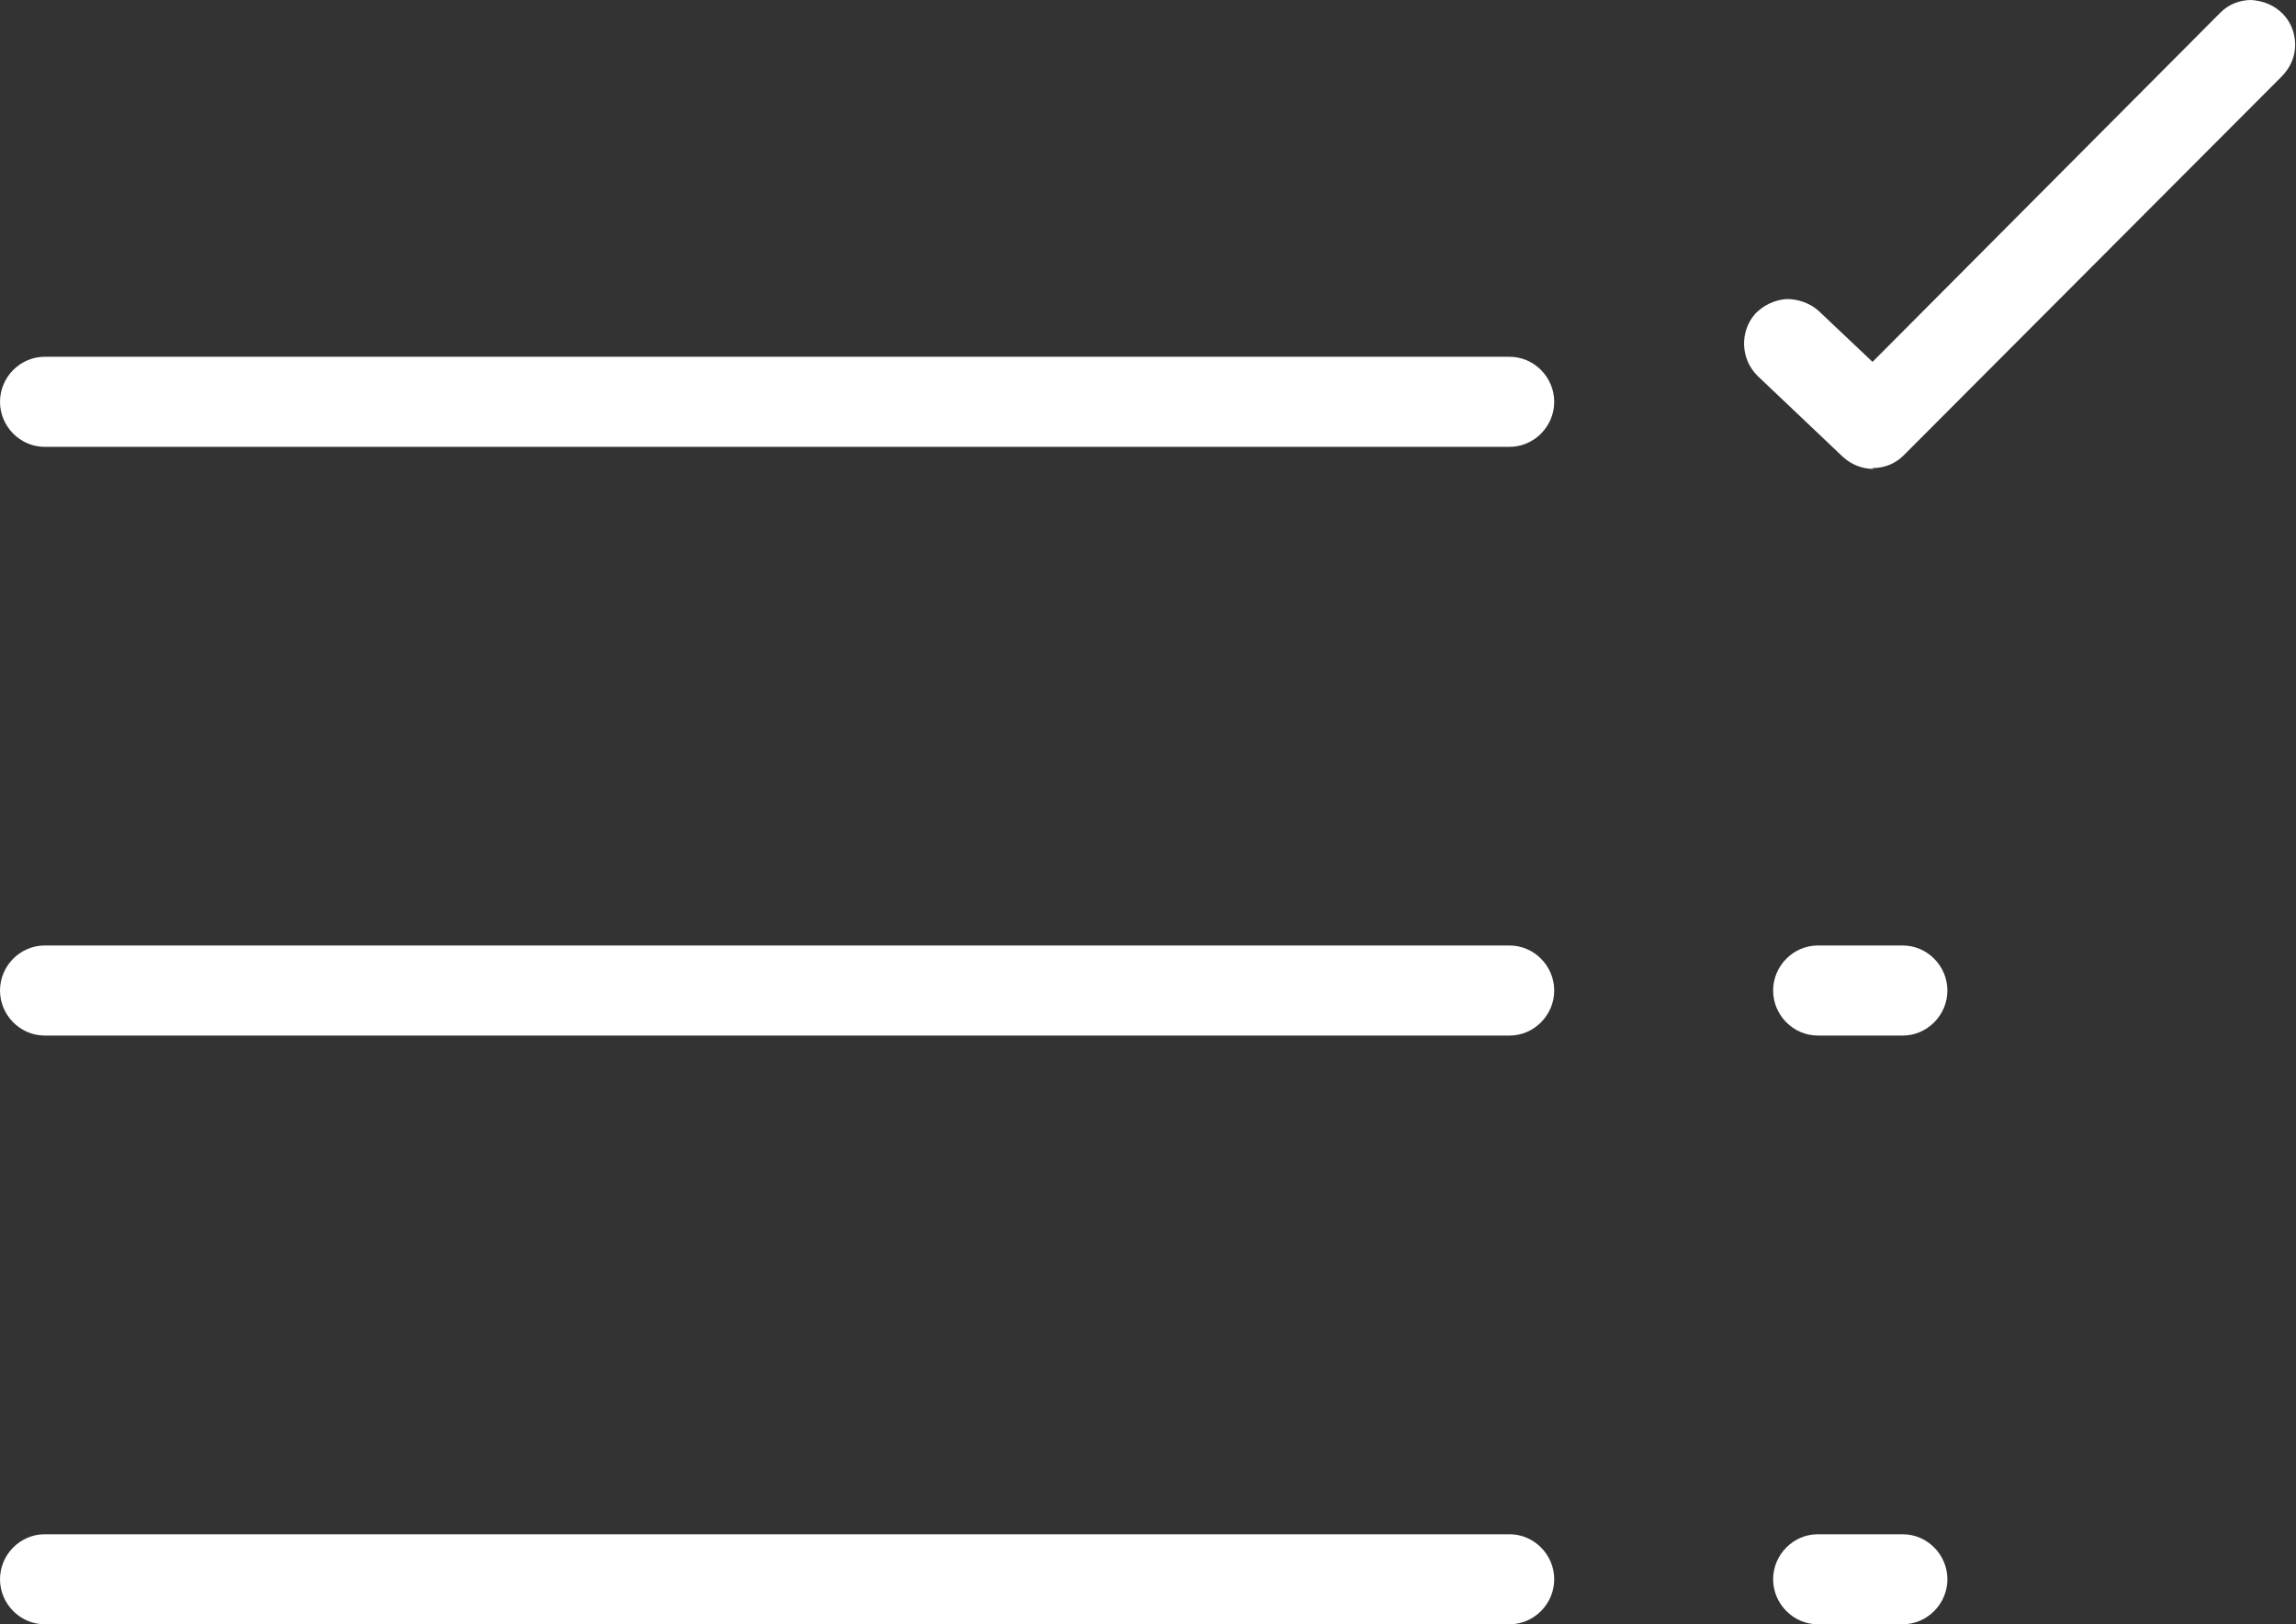
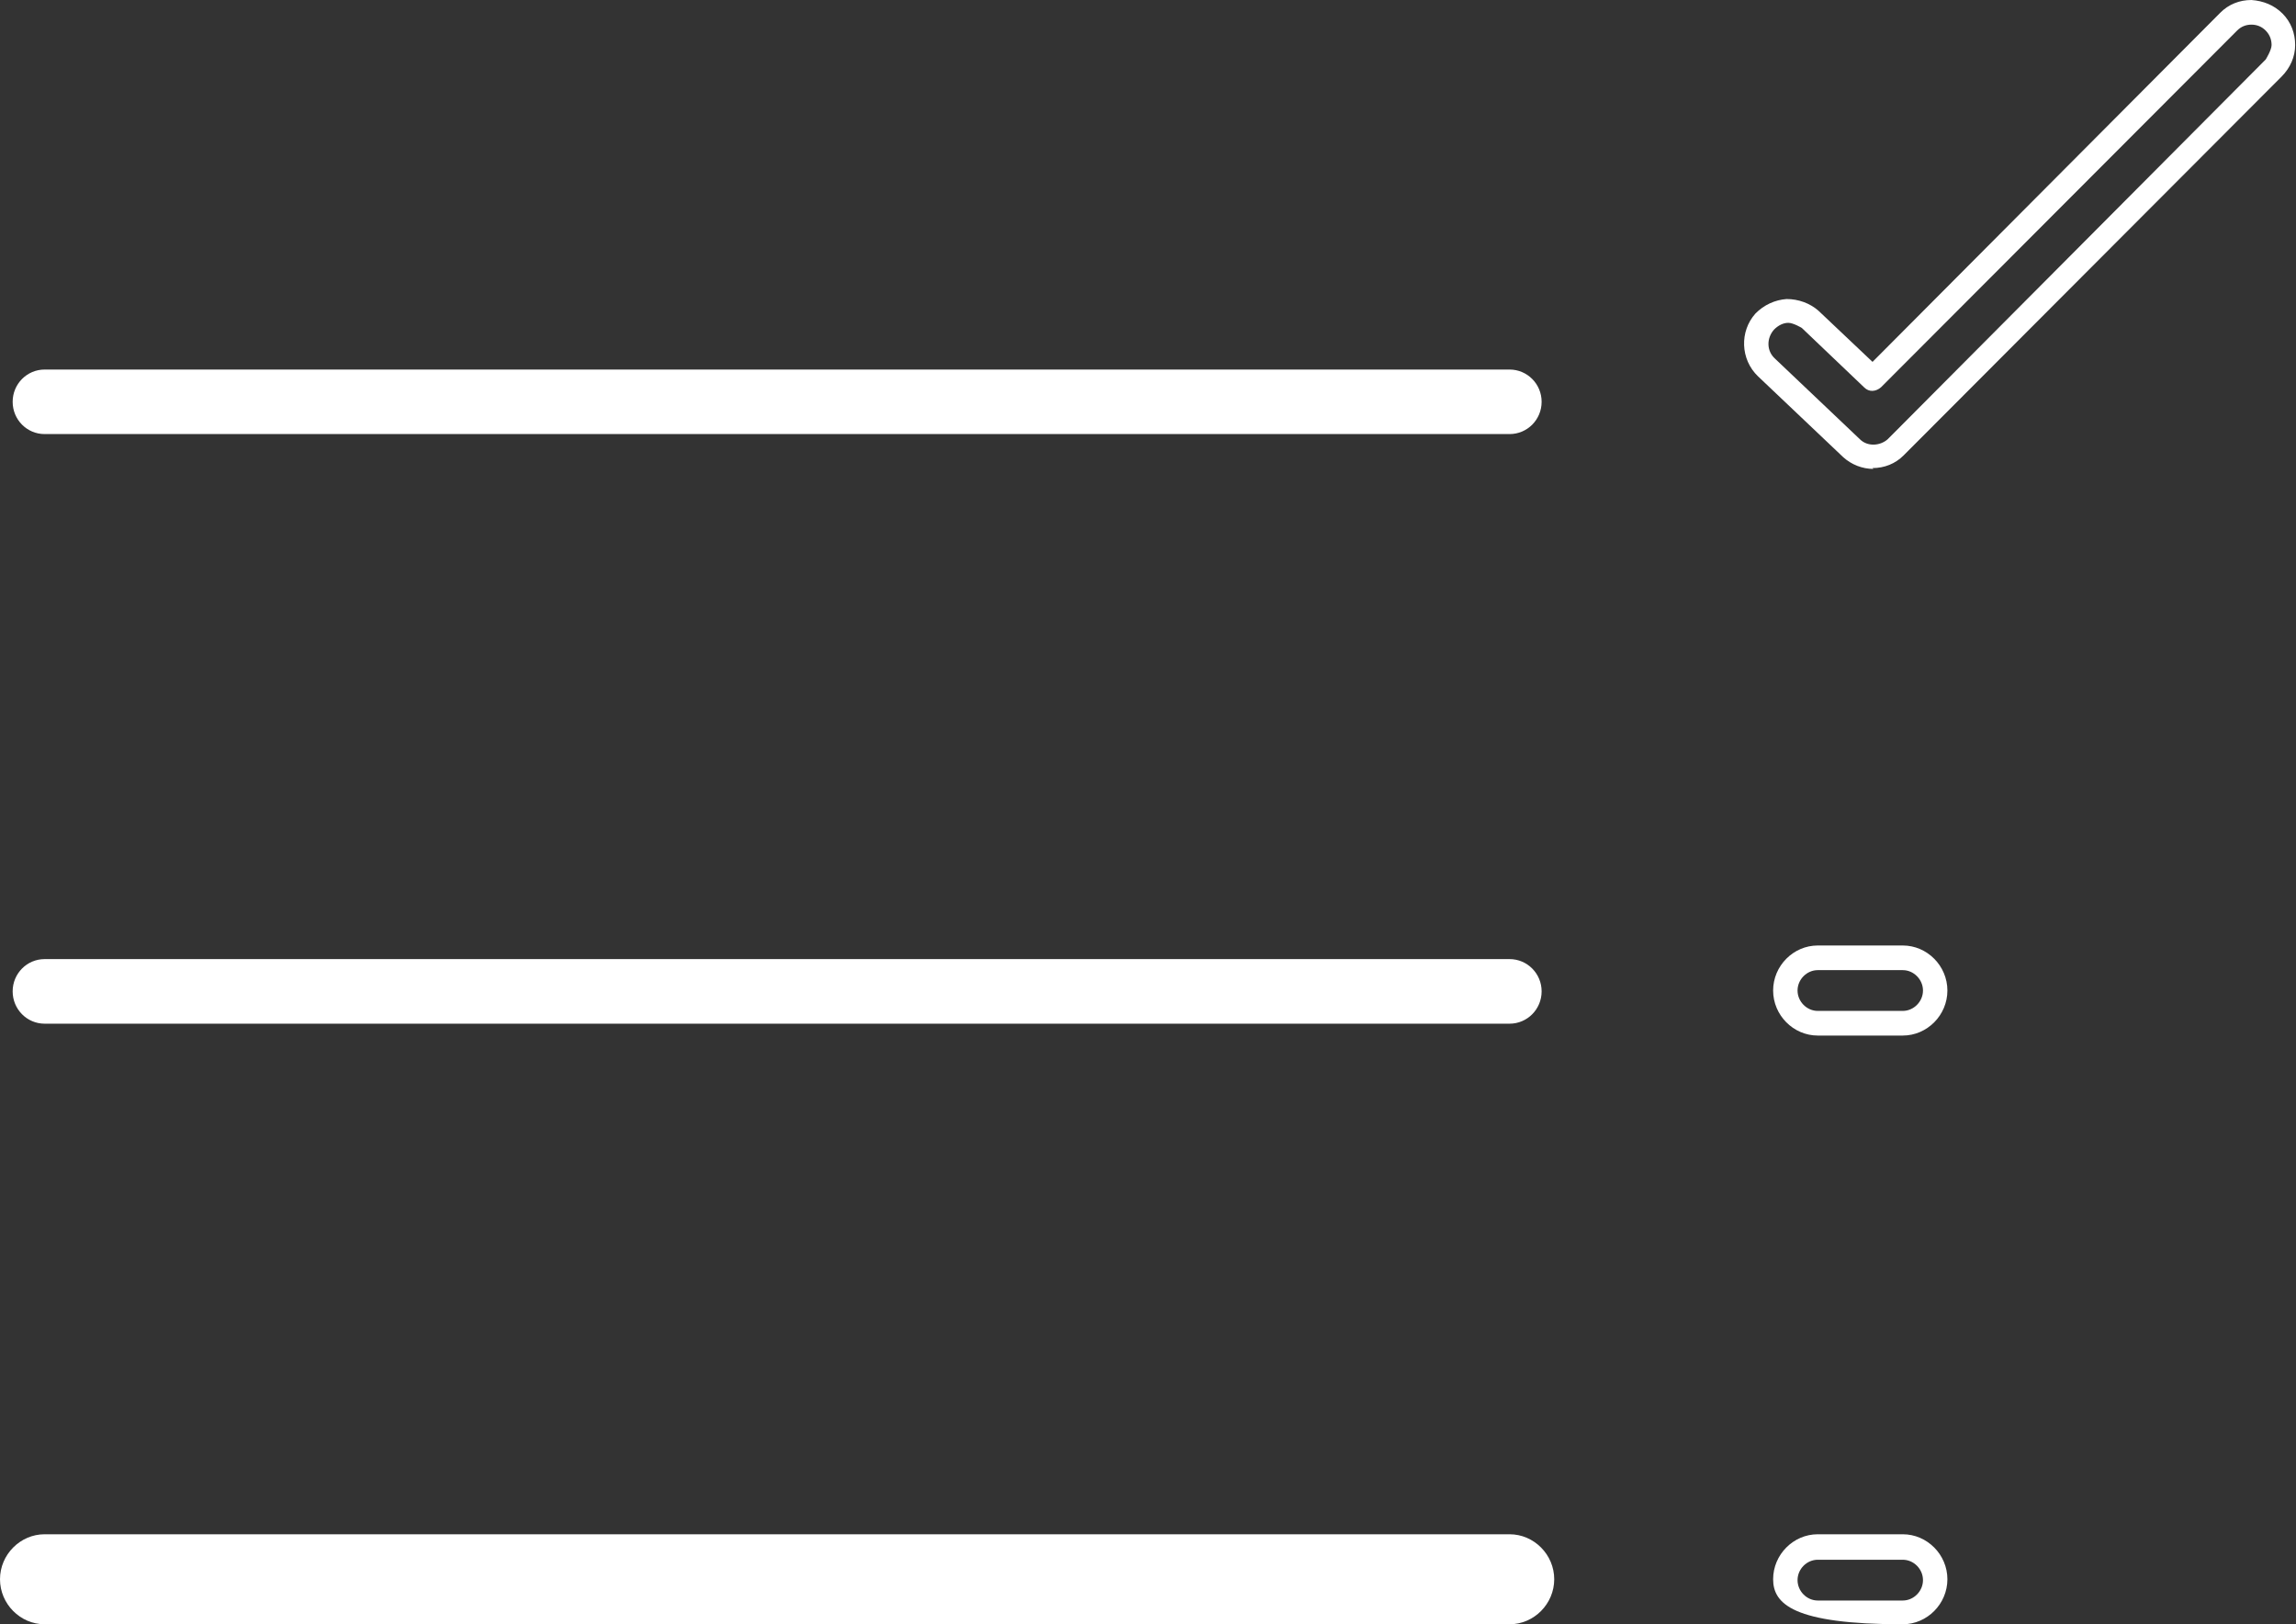
<svg xmlns="http://www.w3.org/2000/svg" width="41" height="29" viewBox="0 0 41 29" fill="none">
  <rect x="0" y="0" width="41" height="29" fill="#333333" stroke="none" />
  <g clip-path="url(#clip0_387_5051)">
    <path d="M26.942 7.75H0.797C0.481 7.75 0.226 7.493 0.226 7.174C0.226 6.856 0.481 6.598 0.797 6.598H26.957C27.273 6.598 27.529 6.856 27.529 7.174C27.529 7.493 27.273 7.75 26.957 7.75H26.942Z" fill="white" />
-     <path d="M26.942 7.978H0.797C0.361 7.978 0 7.614 0 7.174C0 6.734 0.361 6.37 0.797 6.37H26.957C27.393 6.37 27.754 6.734 27.754 7.174C27.754 7.614 27.393 7.978 26.957 7.978H26.942ZM0.797 6.81C0.601 6.81 0.436 6.977 0.436 7.174C0.436 7.371 0.601 7.538 0.797 7.538H26.957C27.153 7.538 27.318 7.371 27.318 7.174C27.318 6.977 27.153 6.81 26.957 6.81H0.797Z" fill="white" />
    <path d="M26.942 18.277H0.797C0.481 18.277 0.226 18.019 0.226 17.7C0.226 17.382 0.481 17.124 0.797 17.124H26.957C27.273 17.124 27.529 17.382 27.529 17.7C27.529 18.019 27.273 18.277 26.957 18.277H26.942Z" fill="white" />
-     <path d="M26.942 18.489H0.797C0.361 18.489 0 18.125 0 17.685C0 17.245 0.361 16.881 0.797 16.881H26.957C27.393 16.881 27.754 17.245 27.754 17.685C27.754 18.125 27.393 18.489 26.957 18.489H26.942ZM0.797 17.321C0.601 17.321 0.436 17.488 0.436 17.685C0.436 17.882 0.601 18.049 0.797 18.049H26.957C27.153 18.049 27.318 17.882 27.318 17.685C27.318 17.488 27.153 17.321 26.957 17.321H0.797Z" fill="white" />
    <path d="M26.942 28.788H0.797C0.481 28.788 0.226 28.53 0.226 28.211C0.226 27.893 0.481 27.635 0.797 27.635H26.957C27.273 27.635 27.529 27.893 27.529 28.211C27.529 28.53 27.273 28.788 26.957 28.788H26.942Z" fill="white" />
    <path d="M26.942 29H0.797C0.361 29 0 28.636 0 28.196C0 27.757 0.361 27.393 0.797 27.393H26.957C27.393 27.393 27.754 27.757 27.754 28.196C27.754 28.636 27.393 29 26.957 29H26.942ZM0.797 27.848C0.601 27.848 0.436 28.014 0.436 28.212C0.436 28.409 0.601 28.576 0.797 28.576H26.957C27.153 28.576 27.318 28.409 27.318 28.212C27.318 28.014 27.153 27.848 26.957 27.848H0.797Z" fill="white" />
-     <path d="M33.978 18.277H32.46C32.144 18.277 31.889 18.019 31.889 17.7C31.889 17.382 32.144 17.124 32.46 17.124H33.978C34.294 17.124 34.55 17.382 34.55 17.7C34.55 18.019 34.294 18.277 33.978 18.277Z" fill="white" />
    <path d="M33.978 18.489H32.46C32.024 18.489 31.663 18.125 31.663 17.685C31.663 17.245 32.024 16.881 32.46 16.881H33.978C34.414 16.881 34.775 17.245 34.775 17.685C34.775 18.125 34.414 18.489 33.978 18.489ZM32.46 17.321C32.264 17.321 32.099 17.488 32.099 17.685C32.099 17.882 32.264 18.049 32.46 18.049H33.978C34.174 18.049 34.339 17.882 34.339 17.685C34.339 17.488 34.174 17.321 33.978 17.321H32.46Z" fill="white" />
-     <path d="M33.978 28.788H32.46C32.144 28.788 31.889 28.53 31.889 28.211C31.889 27.893 32.144 27.635 32.46 27.635H33.978C34.294 27.635 34.55 27.893 34.55 28.211C34.55 28.53 34.294 28.788 33.978 28.788Z" fill="white" />
-     <path d="M33.978 29H32.46C32.024 29 31.663 28.636 31.663 28.196C31.663 27.757 32.024 27.393 32.46 27.393H33.978C34.414 27.393 34.775 27.757 34.775 28.196C34.775 28.636 34.414 29 33.978 29ZM32.46 27.848C32.264 27.848 32.099 28.014 32.099 28.212C32.099 28.409 32.264 28.576 32.46 28.576H33.978C34.174 28.576 34.339 28.409 34.339 28.212C34.339 28.014 34.174 27.848 33.978 27.848H32.46Z" fill="white" />
-     <path d="M33.453 8.145C33.317 8.145 33.167 8.099 33.062 7.993L31.543 6.552C31.318 6.34 31.303 5.961 31.513 5.733C31.739 5.49 32.099 5.49 32.325 5.703L33.438 6.765L39.797 0.394C40.023 0.167 40.384 0.167 40.609 0.394C40.835 0.622 40.835 0.986 40.609 1.213L33.859 7.978C33.753 8.084 33.603 8.145 33.453 8.145Z" fill="white" />
+     <path d="M33.978 29C32.024 29 31.663 28.636 31.663 28.196C31.663 27.757 32.024 27.393 32.46 27.393H33.978C34.414 27.393 34.775 27.757 34.775 28.196C34.775 28.636 34.414 29 33.978 29ZM32.46 27.848C32.264 27.848 32.099 28.014 32.099 28.212C32.099 28.409 32.264 28.576 32.46 28.576H33.978C34.174 28.576 34.339 28.409 34.339 28.212C34.339 28.014 34.174 27.848 33.978 27.848H32.46Z" fill="white" />
    <path d="M33.453 8.372C33.258 8.372 33.062 8.297 32.912 8.16L31.393 6.719C31.077 6.416 31.062 5.915 31.348 5.597C31.498 5.445 31.694 5.354 31.904 5.339C32.115 5.339 32.325 5.415 32.476 5.551L33.438 6.461L39.647 0.228C39.798 0.076 39.993 0 40.204 0C40.414 0.015 40.609 0.091 40.76 0.243C40.91 0.394 40.985 0.592 40.985 0.804C40.985 1.016 40.895 1.213 40.745 1.365L33.994 8.13C33.844 8.281 33.648 8.357 33.438 8.357L33.453 8.372ZM31.934 5.764C31.844 5.764 31.754 5.809 31.679 5.885C31.544 6.037 31.544 6.264 31.694 6.401L33.212 7.842C33.348 7.978 33.573 7.963 33.709 7.842L40.459 1.062C40.459 1.062 40.564 0.895 40.564 0.804C40.564 0.713 40.534 0.622 40.459 0.546C40.384 0.47 40.294 0.44 40.204 0.44C40.113 0.44 40.023 0.47 39.948 0.546L33.588 6.916C33.498 6.992 33.378 7.007 33.288 6.916L32.175 5.855C32.175 5.855 32.025 5.764 31.934 5.764Z" fill="white" />
  </g>
  <defs>
    <clipPath id="clip0_387_5051">
      <rect width="41" height="29" fill="white" />
    </clipPath>
  </defs>
</svg>